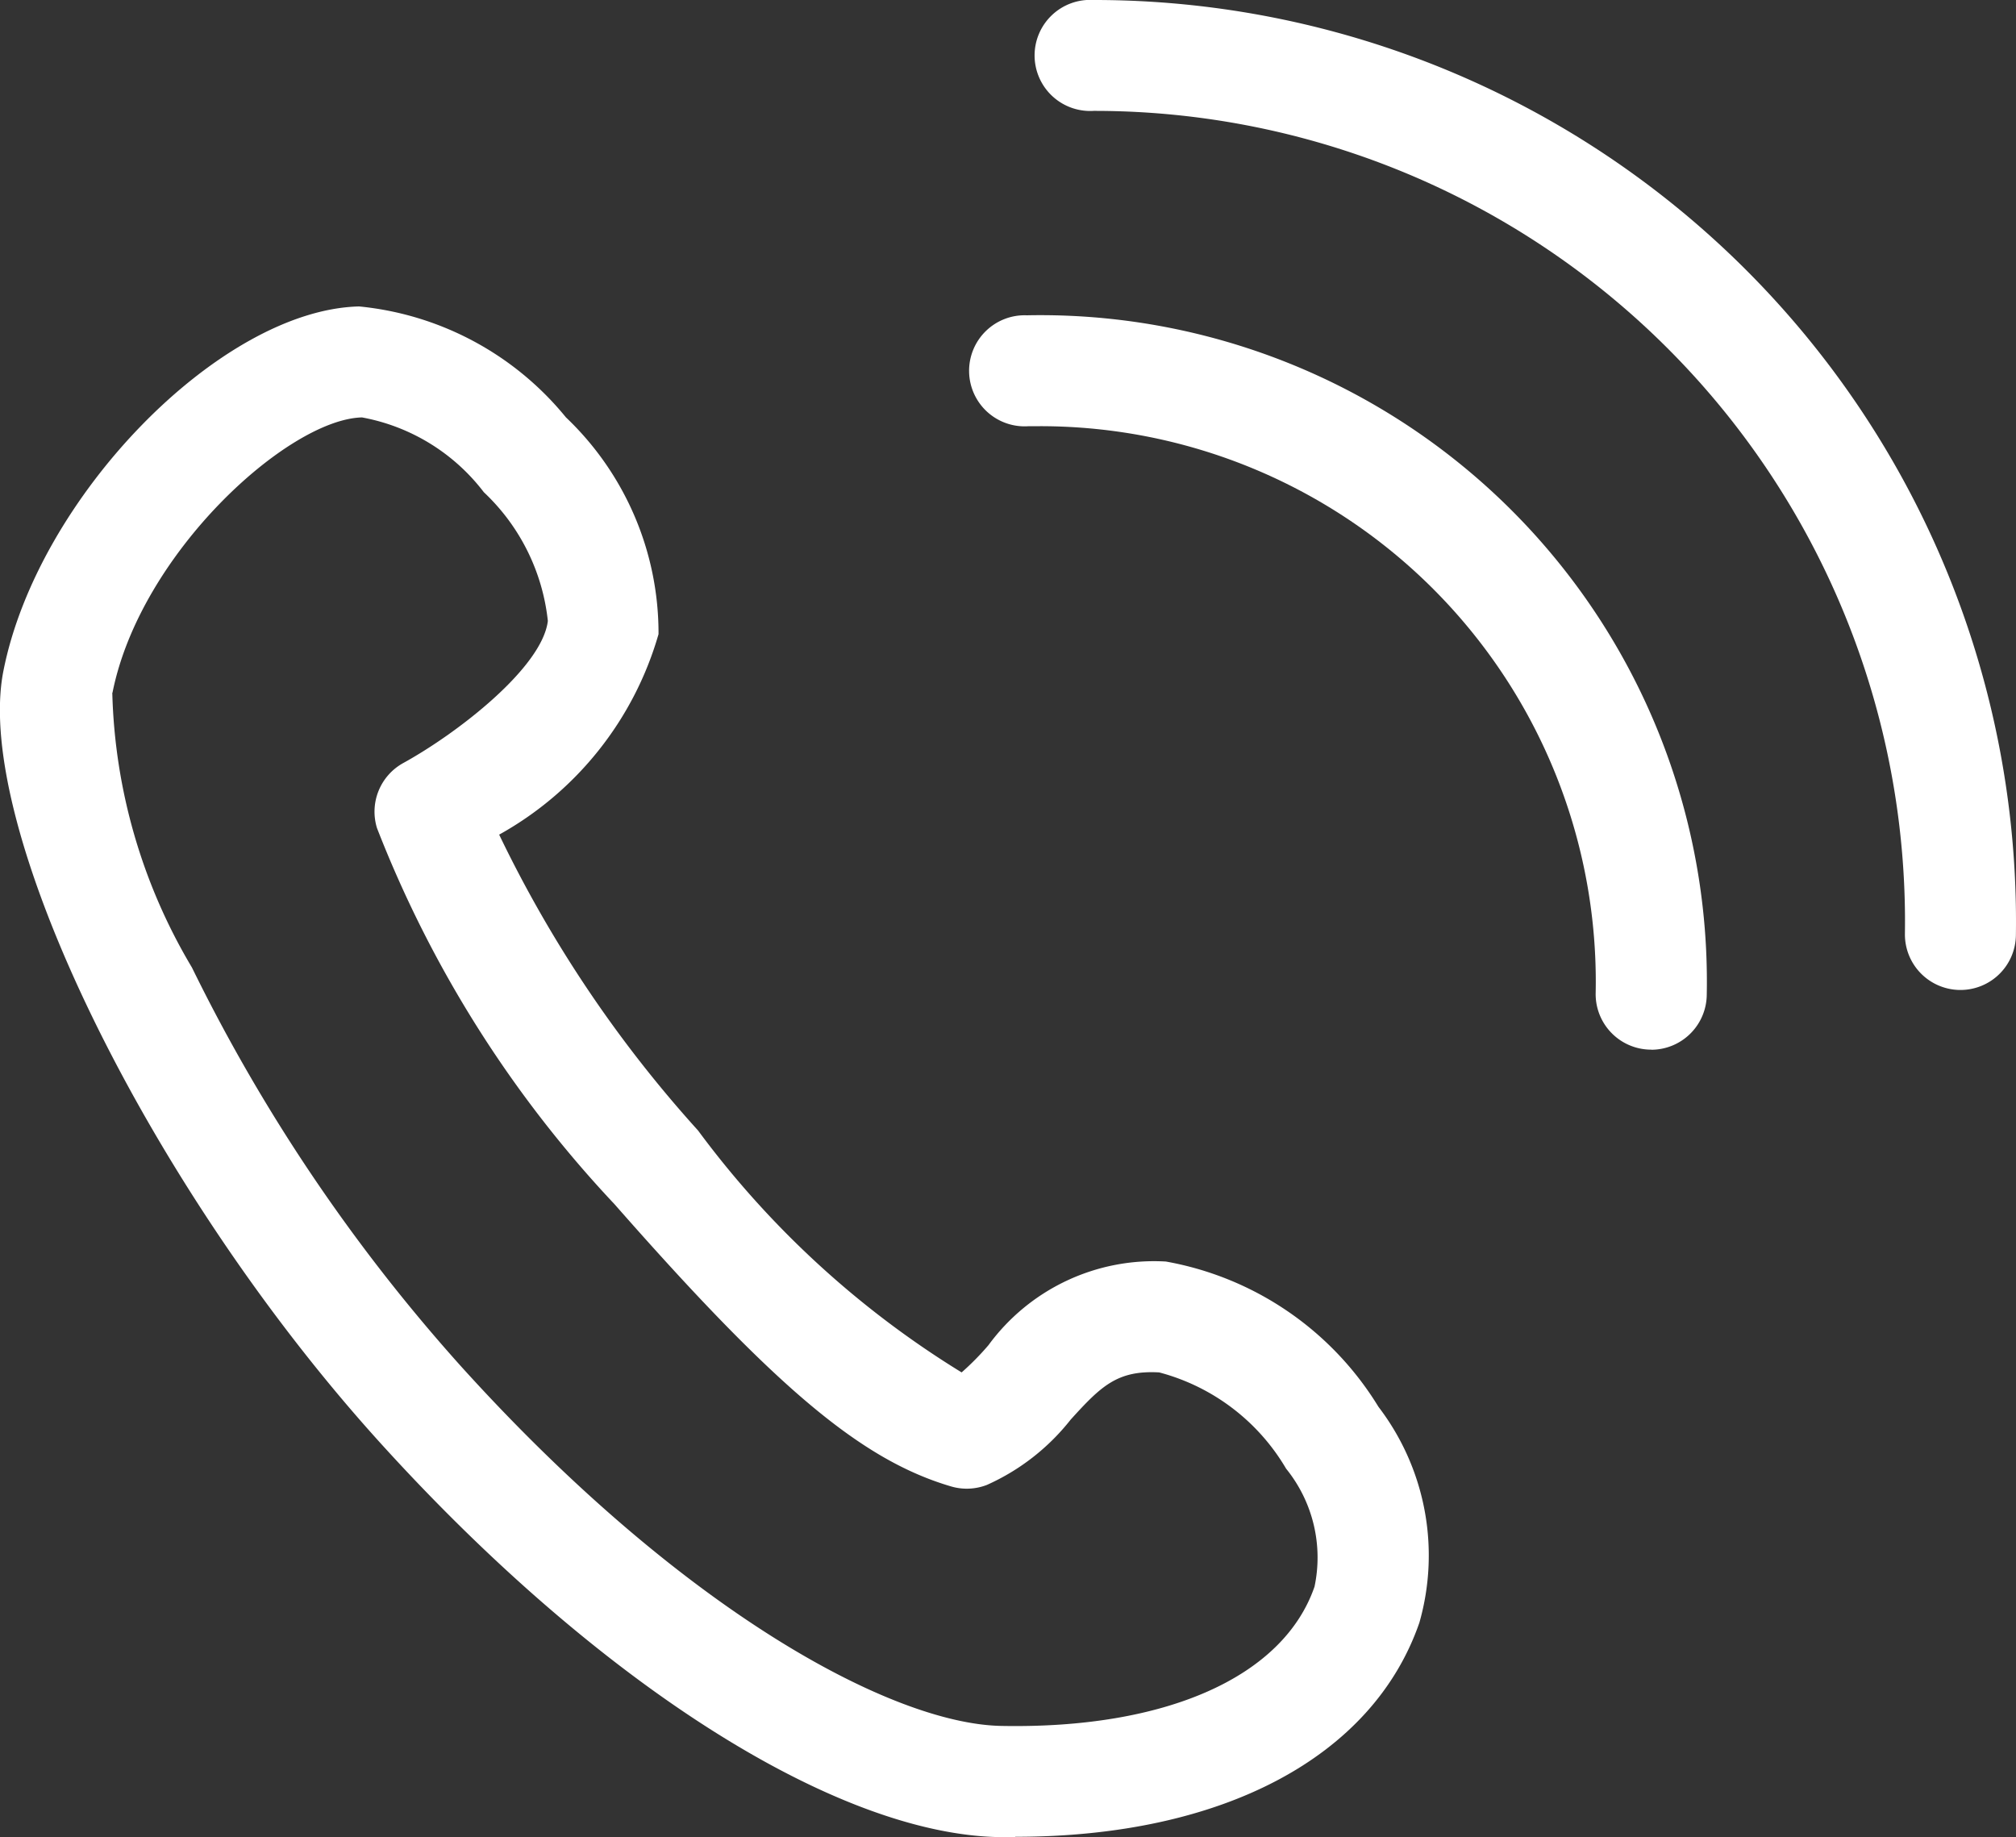
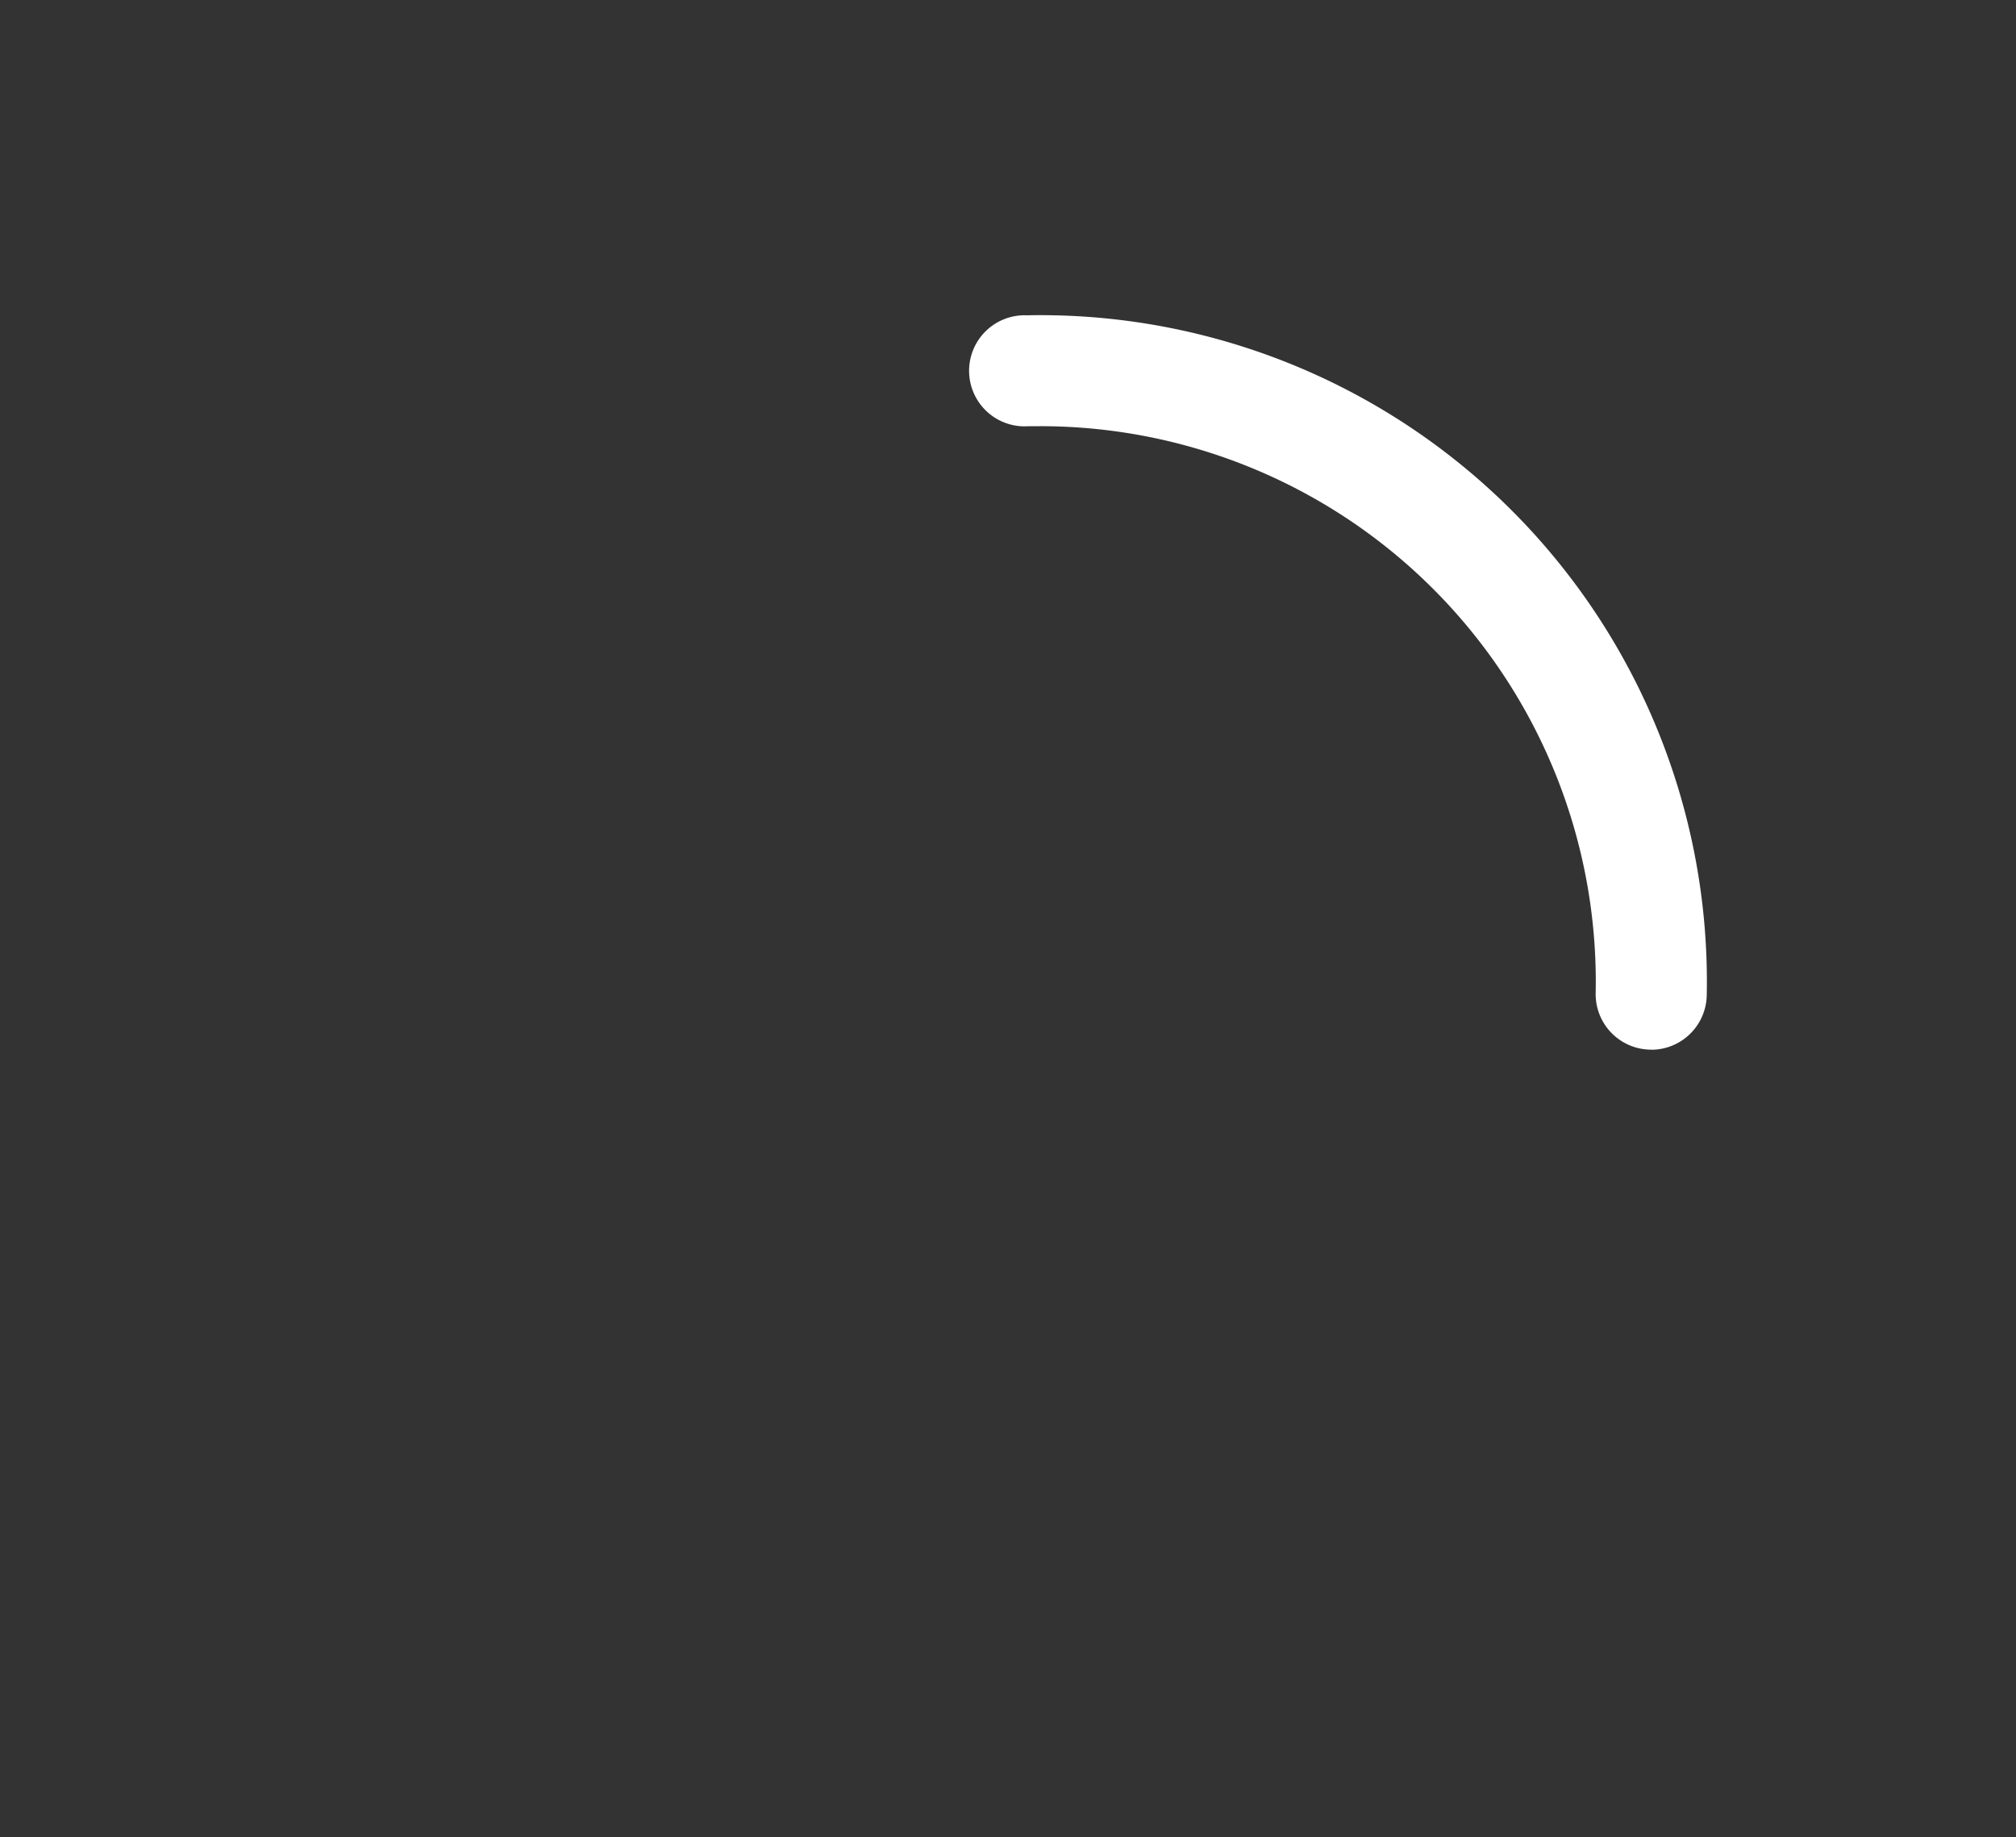
<svg xmlns="http://www.w3.org/2000/svg" viewBox="0 0 20 18.224">
  <rect x="0" y="0" width="20" height="18.224" fill="#333333" stroke="none" />
  <g fill="#ffffff">
-     <path d="M10.072 18.225h-.164c-1.632-.033-3.99-1.538-6.152-3.929C1.471 11.767-.268 8.2.033 6.66c.338-1.725 2.152-3.586 3.529-3.62a3.025 3.025 0 0 1 2.052 1.1 2.954 2.954 0 0 1 .919 2.151A3.325 3.325 0 0 1 4.952 8.28a12.324 12.324 0 0 0 1.973 2.935 9.3 9.3 0 0 0 2.615 2.4 2.683 2.683 0 0 0 .266-.27 2.036 2.036 0 0 1 1.76-.83 3.111 3.111 0 0 1 2.109 1.441 2.428 2.428 0 0 1 .406 2.142c-.463 1.336-1.956 2.124-4.009 2.124M1.114 6.872a5.593 5.593 0 0 0 .79 2.726 17.322 17.322 0 0 0 2.67 3.957c2.2 2.434 4.276 3.545 5.357 3.567 1.632.032 2.8-.484 3.11-1.382a1.4 1.4 0 0 0-.282-1.17 2.074 2.074 0 0 0-1.259-.955c-.415-.023-.576.135-.878.468a2.2 2.2 0 0 1-.831.648.551.551 0 0 1-.356.015c-.889-.262-1.731-.97-3.339-2.8A11.549 11.549 0 0 1 3.74 8.215.551.551 0 0 1 4 7.57c.545-.3 1.379-.949 1.435-1.41A2.053 2.053 0 0 0 4.8 4.883a1.966 1.966 0 0 0-1.209-.742c-.733.018-2.2 1.348-2.475 2.731" />
-     <path d="M19.449 9.821h-.008a.551.551 0 0 1-.543-.558 8.042 8.042 0 0 0-8.05-8.163.551.551 0 1 1 0-1.1 9.143 9.143 0 0 1 9.151 9.278.55.55 0 0 1-.55.543" />
    <path d="M16.381 10.413h-.011a.551.551 0 0 1-.54-.561 5.51 5.51 0 0 0-5.513-5.624h-.11a.551.551 0 1 1-.021-1.1 6.612 6.612 0 0 1 6.746 6.746.551.551 0 0 1-.55.54" />
  </g>
</svg>